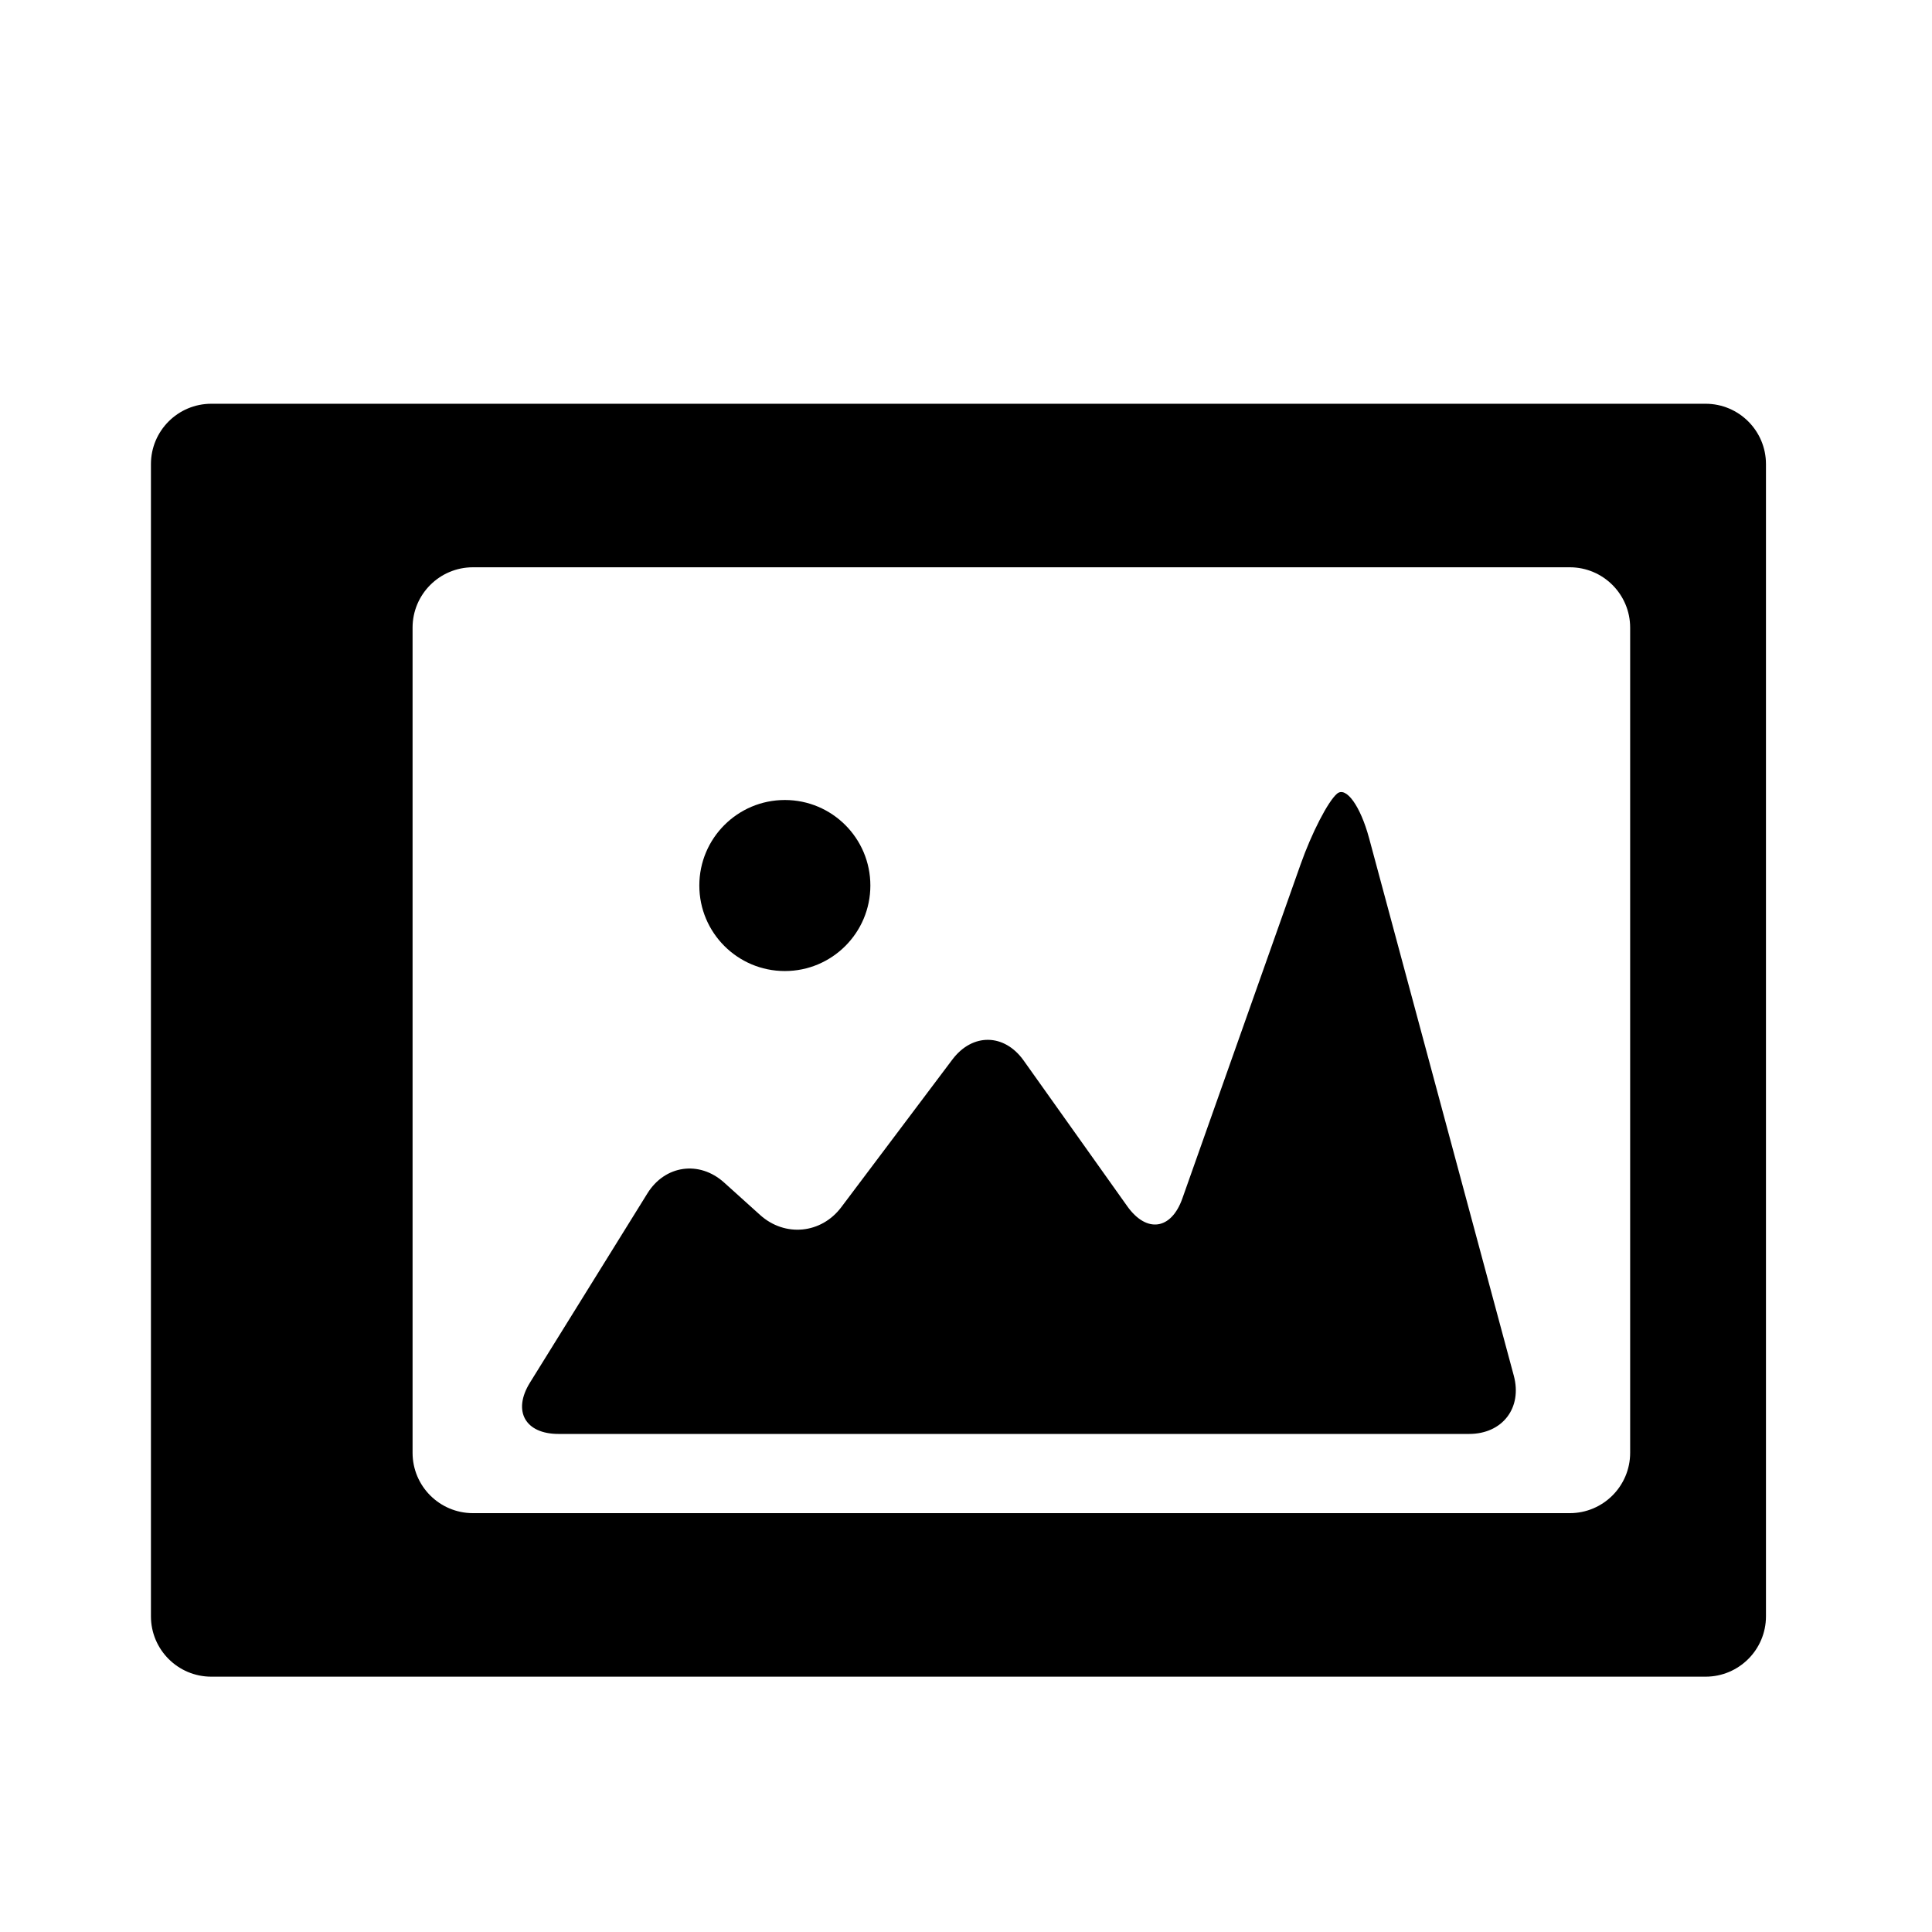
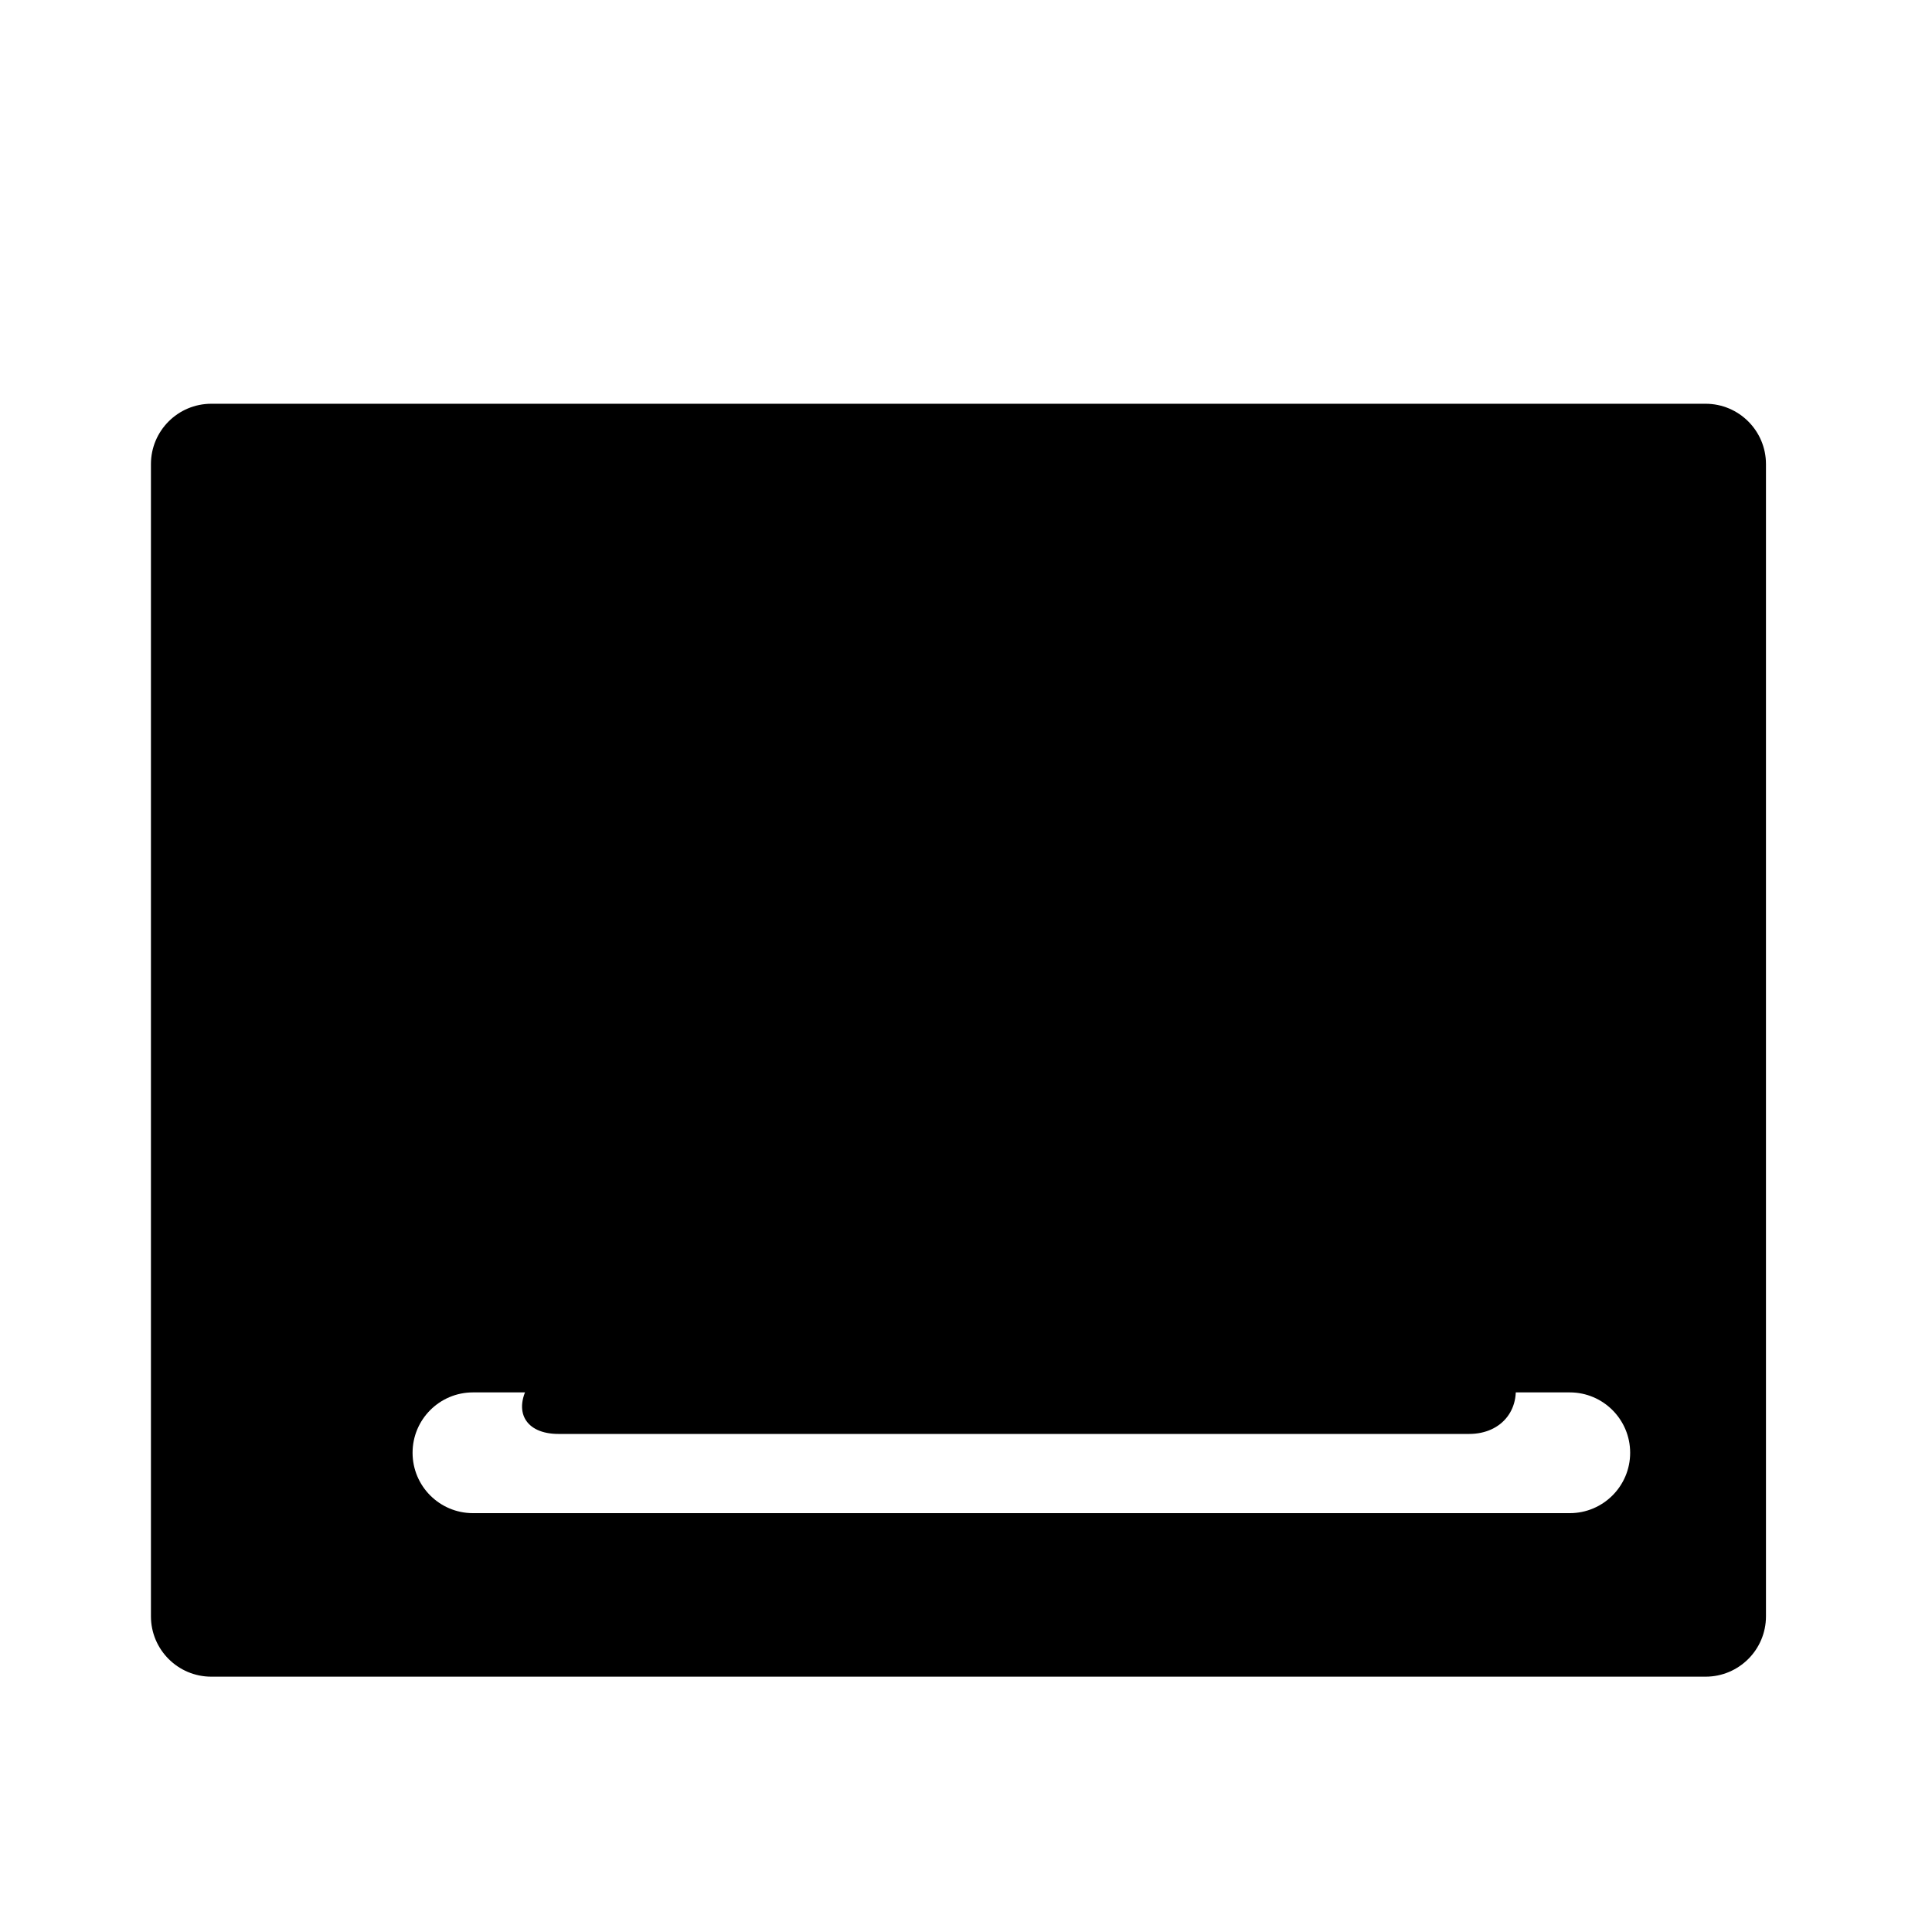
<svg xmlns="http://www.w3.org/2000/svg" version="1.1" id="Capa_1" x="0px" y="0px" width="64px" height="64px" viewBox="0 0 64 64" enable-background="new 0 0 64 64" xml:space="preserve">
-   <path d="M56.5,13.375H7c-1.105,0-2,0.896-2,2v38.167c0,1.104,0.895,2,2,2h49.5c1.104,0,2-0.896,2-2V15.375  C58.5,14.271,57.604,13.375,56.5,13.375z M54.001,48.125c0,1.104-0.896,2-2,2H15.667c-1.105,0-2-0.896-2-2V20.792  c0-1.104,0.895-2,2-2h36.334c1.104,0,2,0.896,2,2V48.125z" />
+   <path d="M56.5,13.375H7c-1.105,0-2,0.896-2,2v38.167c0,1.104,0.895,2,2,2h49.5c1.104,0,2-0.896,2-2V15.375  C58.5,14.271,57.604,13.375,56.5,13.375z M54.001,48.125c0,1.104-0.896,2-2,2H15.667c-1.105,0-2-0.896-2-2c0-1.104,0.895-2,2-2h36.334c1.104,0,2,0.896,2,2V48.125z" />
  <path d="M18.5,47.501h30.167c1.104,0,1.768-0.864,1.479-1.932l-4.793-17.804c-0.288-1.067-0.763-1.726-1.062-1.473  c-0.299,0.253-0.84,1.302-1.208,2.344l-3.916,11.065c-0.368,1.042-1.186,1.156-1.826,0.256l-3.432-4.827  c-0.641-0.9-1.697-0.914-2.361-0.031l-3.679,4.89c-0.664,0.883-1.867,0.999-2.688,0.26l-1.194-1.076  c-0.821-0.739-1.959-0.578-2.541,0.36l-3.891,6.269C16.973,46.74,17.395,47.501,18.5,47.501z" />
-   <circle cx="25.999" cy="29.334" r="2.833" />
</svg>